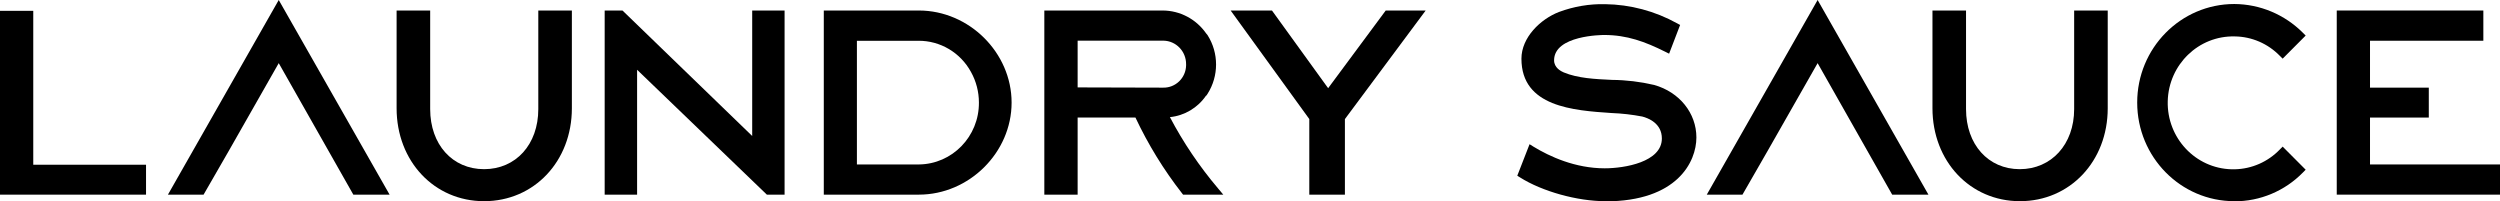
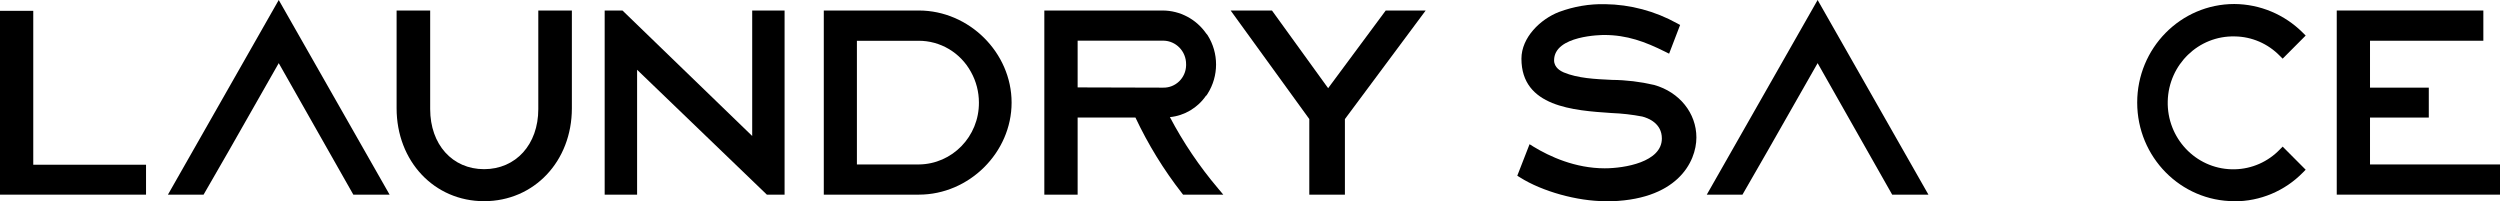
<svg xmlns="http://www.w3.org/2000/svg" width="298" height="24" viewBox="0 0 298 24" fill="none">
  <g clip-path="url(#clip0_2353_2275)">
    <path d="M0 1.291V23.202H17.407V19.636H3.965V1.291H0Z" fill="black" />
    <path d="M33.226 0L20.018 23.201H24.267L27.299 17.936L33.226 7.526L42.117 23.201H46.439L33.226 0Z" fill="black" />
    <path d="M216.661 0L203.449 23.201H207.702L210.73 17.936L216.661 7.526L225.548 23.201H229.869L216.661 0Z" fill="black" />
    <path d="M57.703 23.981C51.757 23.981 47.275 19.217 47.275 12.903V1.253H51.277V13.005C51.277 17.221 53.921 20.165 57.703 20.165C61.485 20.165 64.165 17.226 64.165 13.005V1.253H68.167V12.903C68.167 19.217 63.671 23.981 57.703 23.981Z" fill="black" />
    <path d="M89.662 1.253V16.209L74.199 1.253H72.077V23.201H75.942V8.316L91.409 23.201H93.522V1.253H89.662Z" fill="black" />
    <path d="M109.529 19.603C113.508 19.566 116.71 16.269 116.687 12.23C116.687 10.948 116.362 9.69 115.74 8.576C114.478 6.263 112.067 4.838 109.461 4.861H102.143V19.608H109.529V19.603ZM98.196 23.197V1.253H109.529C115.52 1.253 120.583 6.282 120.583 12.23C120.583 18.177 115.52 23.201 109.529 23.201H98.196V23.197Z" fill="black" />
    <path d="M138.639 10.447C140.116 10.484 141.347 9.3 141.383 7.8C141.383 7.754 141.383 7.707 141.383 7.661C141.397 6.124 140.18 4.861 138.667 4.847H128.454V10.419L138.639 10.447ZM141.022 23.201L140.885 23.025C138.712 20.239 136.855 17.216 135.346 14.013H128.454V23.201H124.484V1.253H138.603C140.656 1.263 142.577 2.275 143.766 3.974L143.94 4.188C145.293 6.319 145.293 9.054 143.94 11.185L143.798 11.399H143.761C142.764 12.852 141.191 13.79 139.453 13.961C141.045 16.984 142.961 19.821 145.161 22.421L145.815 23.201H141.022Z" fill="black" />
    <path d="M165.179 1.253L158.314 10.512L151.618 1.253H146.693L156.068 14.189V23.201H160.313V14.194L169.94 1.253H165.179Z" fill="black" />
    <path d="M191.366 23.982C188.009 23.982 183.824 22.816 181.195 21.154L180.861 20.945L182.324 17.189L182.782 17.477C184.716 18.656 187.762 20.063 191.284 20.063C193.639 20.063 198.094 19.32 198.094 16.506C198.094 14.691 196.465 14.073 195.761 13.892C194.554 13.66 193.333 13.521 192.102 13.474C187.565 13.168 181.355 12.745 181.355 6.997C181.355 4.471 183.609 2.284 185.837 1.425C187.593 0.771 189.454 0.455 191.325 0.497C194.325 0.534 197.27 1.319 199.905 2.777L200.27 2.976L198.958 6.398L198.501 6.171C196.1 4.968 193.927 4.17 191.224 4.17C190.977 4.17 185.247 4.202 185.247 7.192C185.247 8.06 186.043 8.483 186.386 8.627C188.073 9.333 190.145 9.43 192.148 9.523C193.84 9.537 195.528 9.741 197.179 10.127C200.193 10.976 202.21 13.488 202.21 16.385C202.21 19.283 199.923 24 191.366 24" fill="black" />
-     <path d="M240.777 23.981C234.832 23.981 230.35 19.217 230.35 12.903V1.253H234.351V13.005C234.351 17.221 236.995 20.165 240.754 20.165C244.514 20.165 247.239 17.226 247.239 13.005V1.253H251.241V12.903C251.241 19.217 246.741 23.981 240.777 23.981Z" fill="black" />
    <path d="M266.334 23.981C259.94 23.981 254.758 18.725 254.754 12.234C254.749 5.743 259.931 0.483 266.325 0.478H266.334C269.389 0.497 272.32 1.722 274.497 3.9L274.836 4.239L272.092 6.992L271.762 6.663C270.34 5.2 268.41 4.364 266.384 4.341C262.076 4.234 258.5 7.693 258.394 12.067C258.289 16.441 261.696 20.072 266.005 20.179C266.133 20.179 266.256 20.179 266.384 20.179C268.415 20.137 270.345 19.287 271.762 17.811L272.092 17.476L274.836 20.23L274.502 20.569C272.339 22.774 269.398 24.004 266.334 23.995" fill="black" />
    <path d="M278.54 1.253V23.201H298V19.603H282.505V14.013H289.512V10.447H282.505V4.856H296.015V1.253H278.54Z" fill="black" />
  </g>
  <defs>
    <clipPath id="clip0_2353_2275">
      <rect width="298" height="24" fill="white" />
    </clipPath>
  </defs>
</svg>